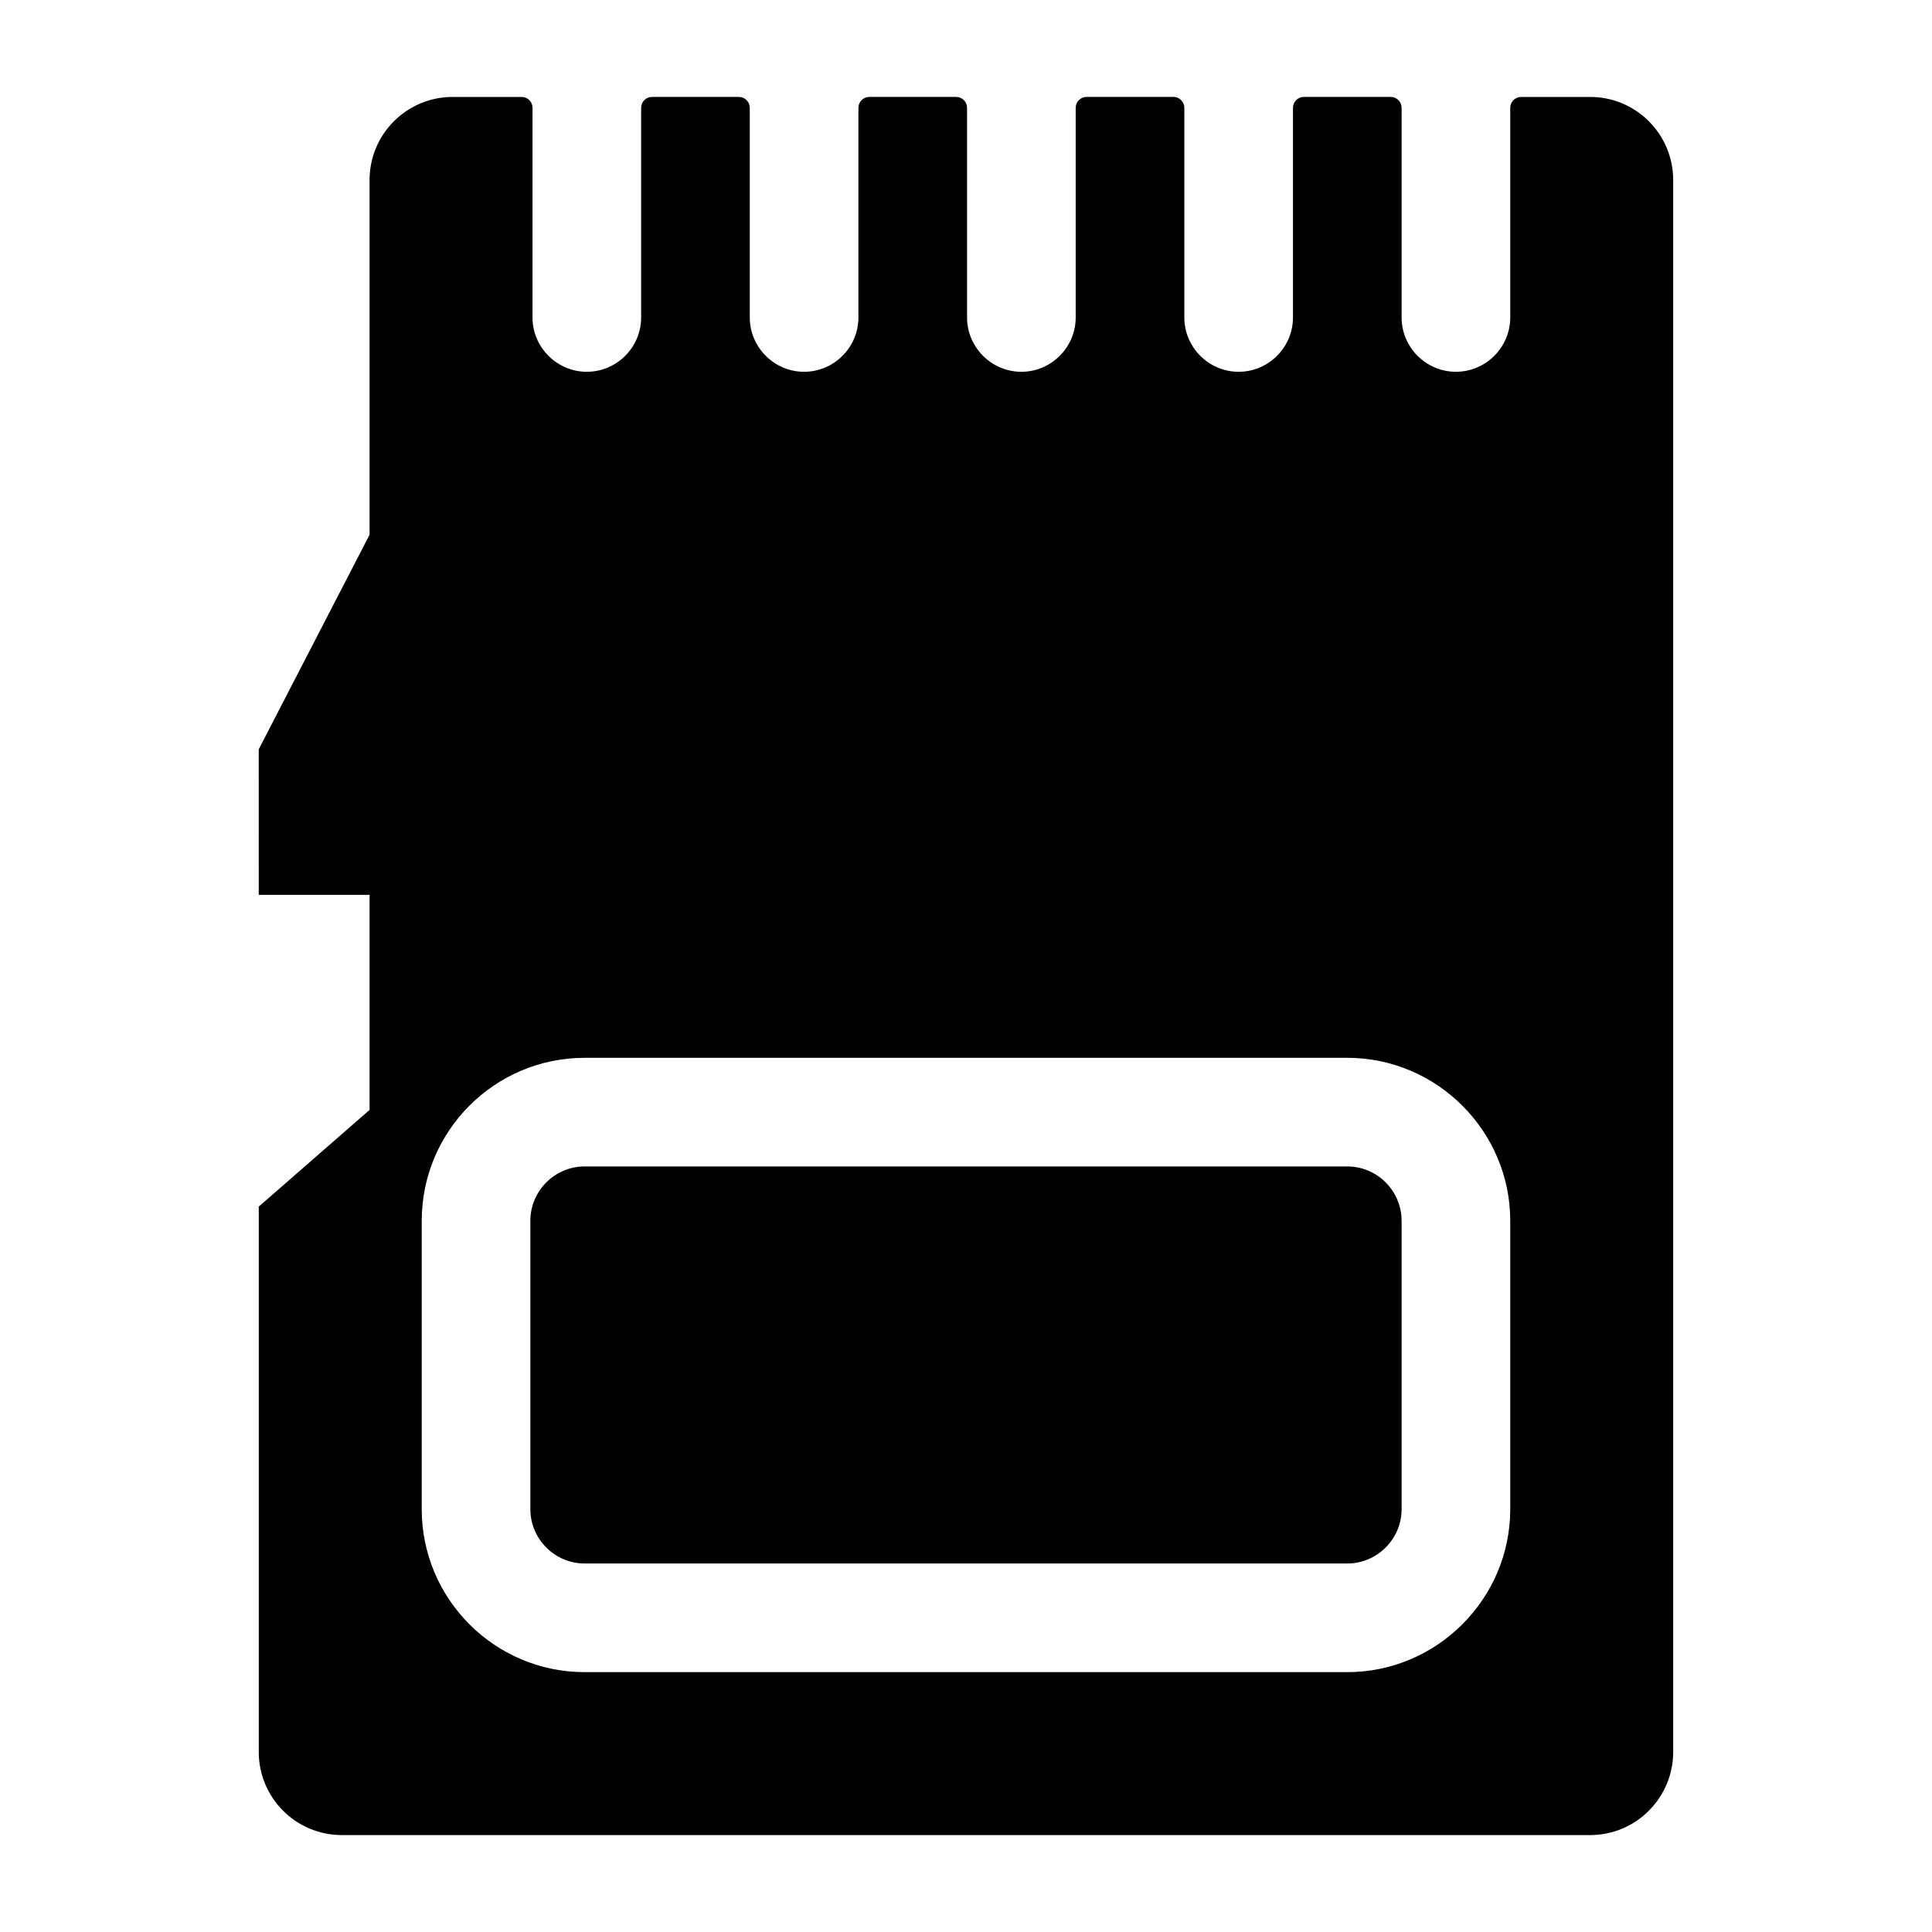
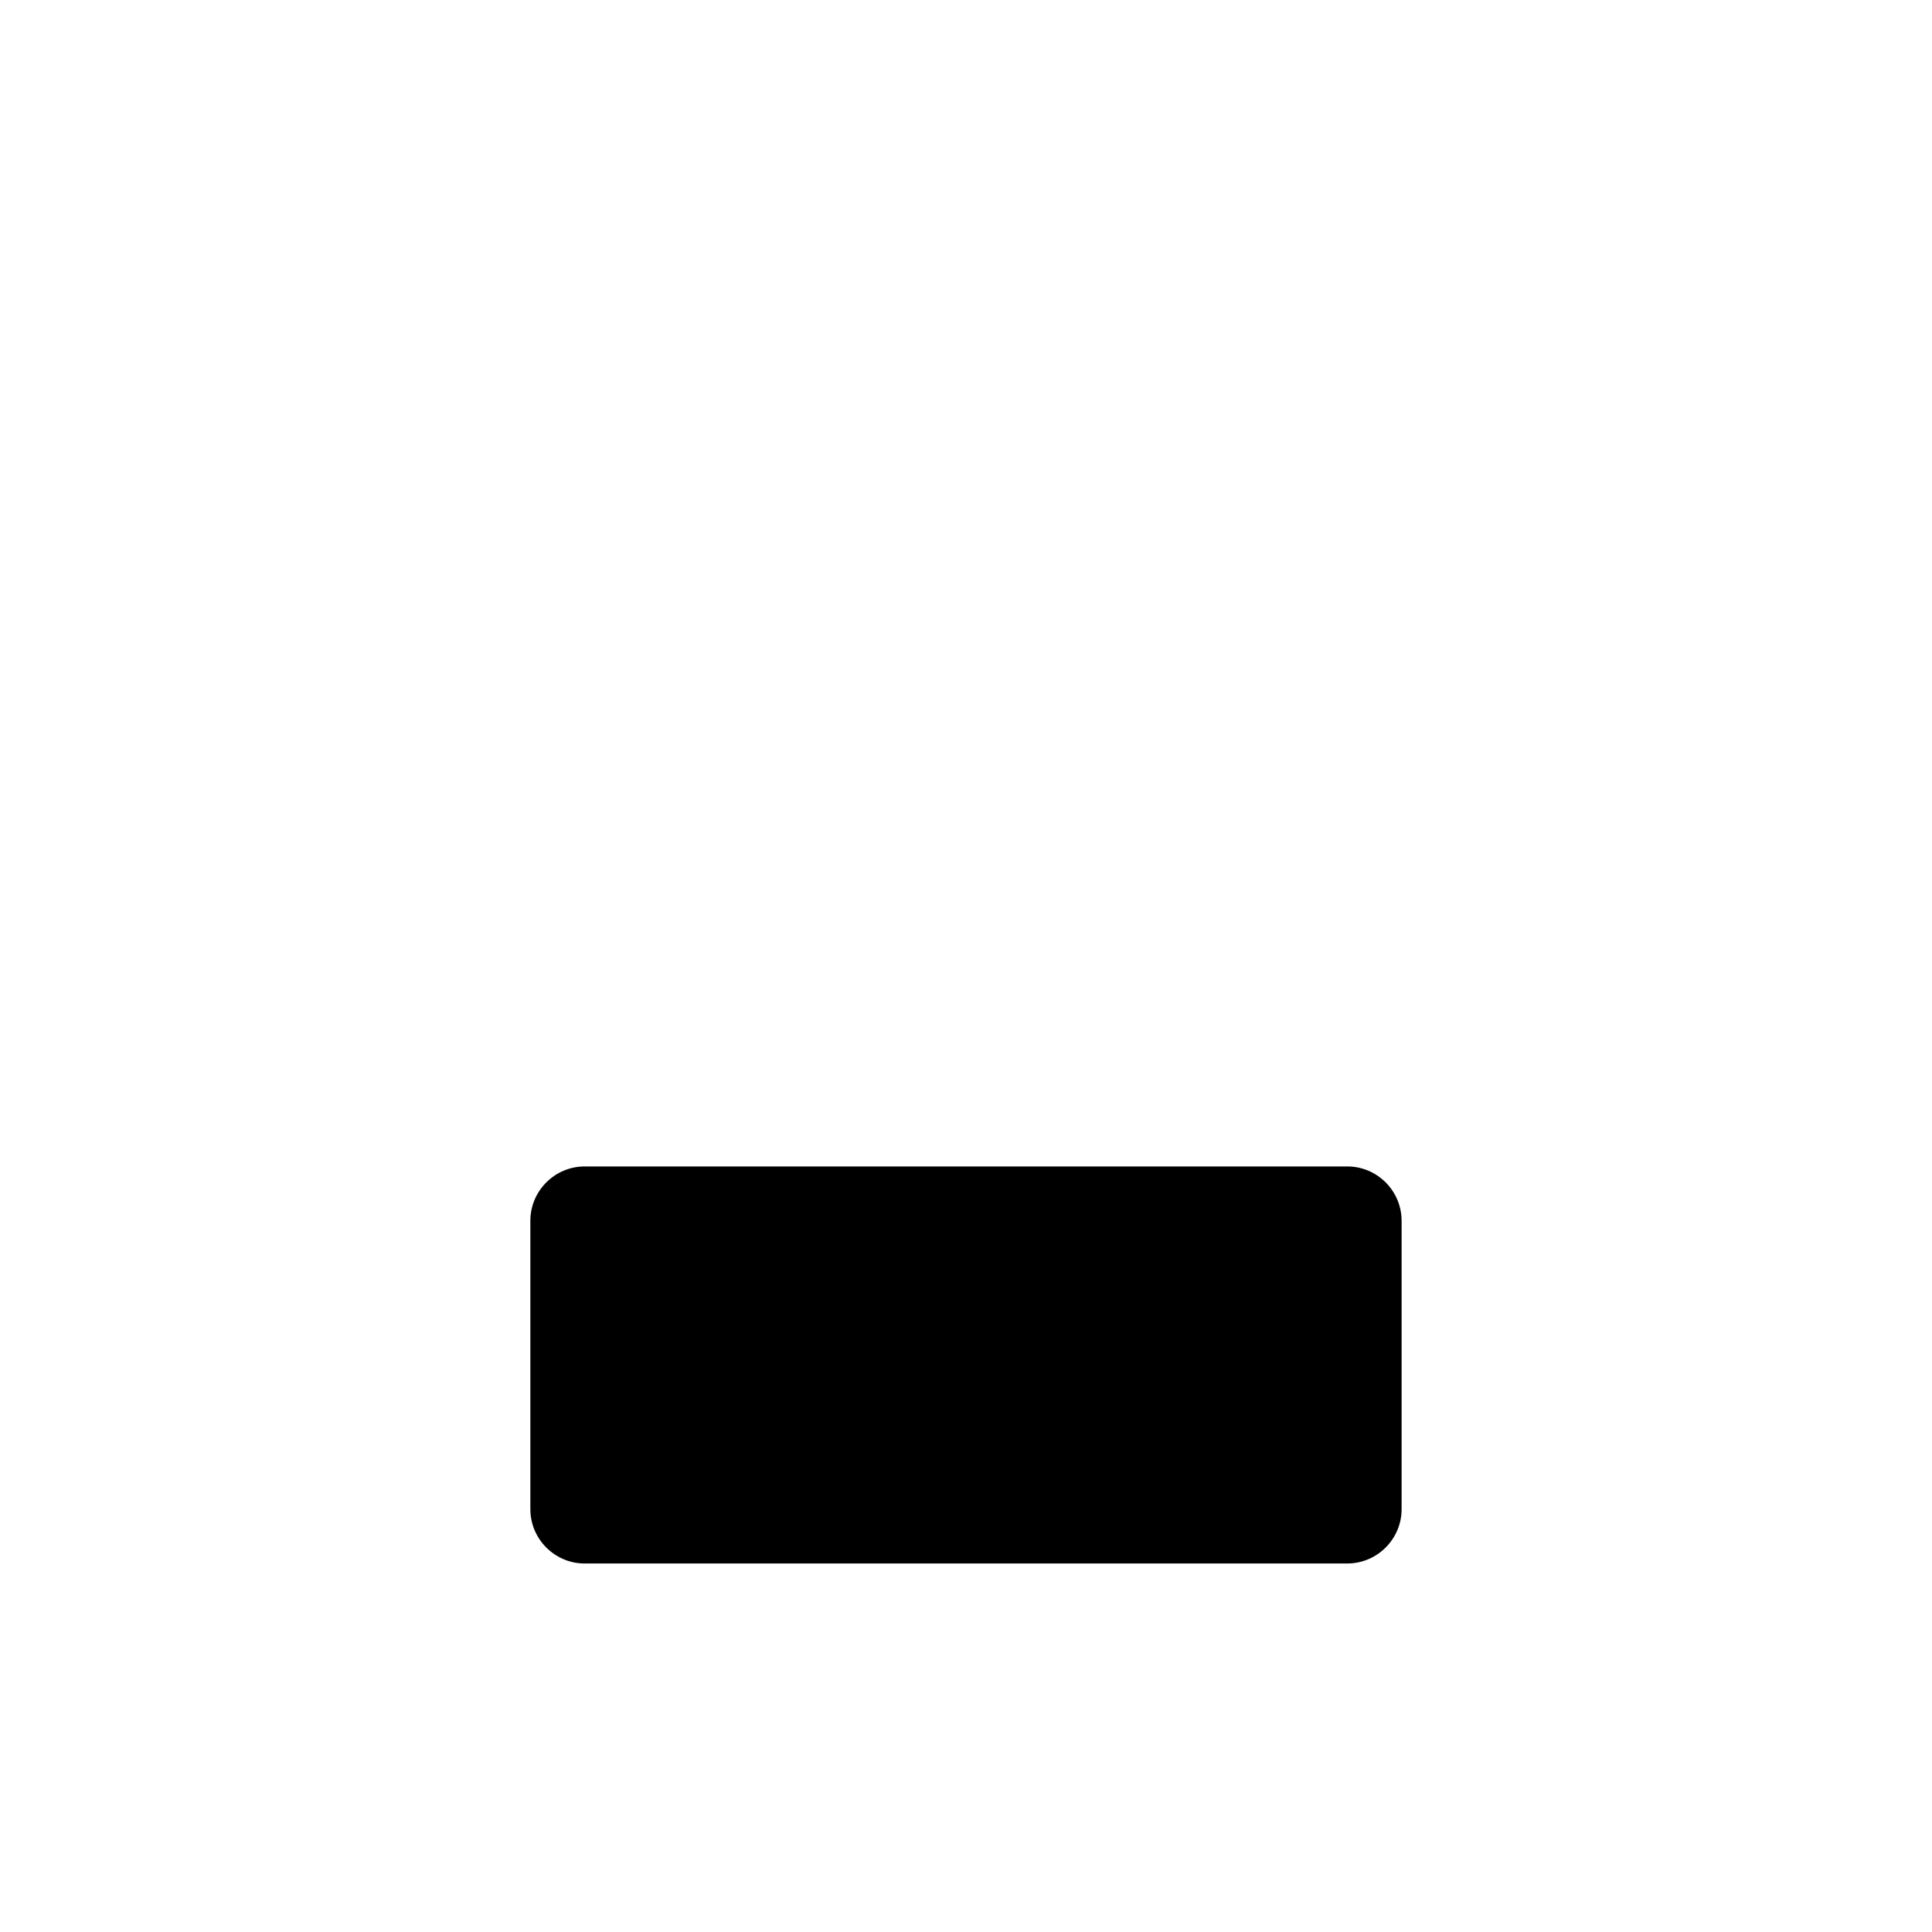
<svg xmlns="http://www.w3.org/2000/svg" fill="#000000" width="800px" height="800px" version="1.1" viewBox="144 144 512 512">
  <g>
    <path d="m515.44 467.51v76.434c0 7.918-6.477 14.395-14.395 14.395l-202.1 0.004c-7.918 0-14.395-6.477-14.395-14.395v-76.434c0-7.918 6.477-14.395 14.395-14.395h202.1c7.914-0.004 14.391 6.473 14.391 14.391z" />
-     <path d="m565.39 169.69h-18.281c-1.582 0-2.879 1.297-2.879 2.879v55.562c0 7.918-6.477 14.395-14.395 14.395-7.918 0-14.395-6.477-14.395-14.395v-55.566c0-1.582-1.297-2.879-2.879-2.879h-23.031c-1.582 0-2.879 1.297-2.879 2.879v55.566c0 7.918-6.477 14.395-14.395 14.395-7.918 0-14.395-6.477-14.395-14.395v-55.566c0-1.582-1.297-2.879-2.879-2.879h-23.031c-1.582 0-2.879 1.297-2.879 2.879v55.566c0 7.918-6.477 14.395-14.395 14.395-7.918 0-14.395-6.477-14.395-14.395v-55.566c0-1.582-1.297-2.879-2.879-2.879h-23.031c-1.582 0-2.879 1.297-2.879 2.879v55.566c0 7.918-6.477 14.395-14.395 14.395-7.918 0-14.395-6.477-14.395-14.395v-55.566c0-1.582-1.297-2.879-2.879-2.879h-23.031c-1.582 0-2.879 1.297-2.879 2.879v55.566c0 7.918-6.477 14.395-14.395 14.395-7.918 0-14.395-6.477-14.395-14.395v-55.566c0-1.582-1.293-2.875-2.879-2.875h-18.281c-12.234 0-22.023 9.934-22.023 22.023v93.996l-29.367 56.859 0.004 38.574h29.367v57l-29.367 25.621v144.52c0 12.098 9.789 22.031 22.023 22.031h330.79c12.234 0 22.023-9.934 22.023-22.023v-416.58c0-12.094-9.785-22.023-22.023-22.023zm-21.16 374.26c0 23.75-19.434 43.184-43.184 43.184h-202.1c-23.895 0-43.184-19.434-43.184-43.184v-76.434c0-23.75 19.289-43.184 43.184-43.184h202.1c23.75 0 43.184 19.434 43.184 43.184z" />
  </g>
</svg>